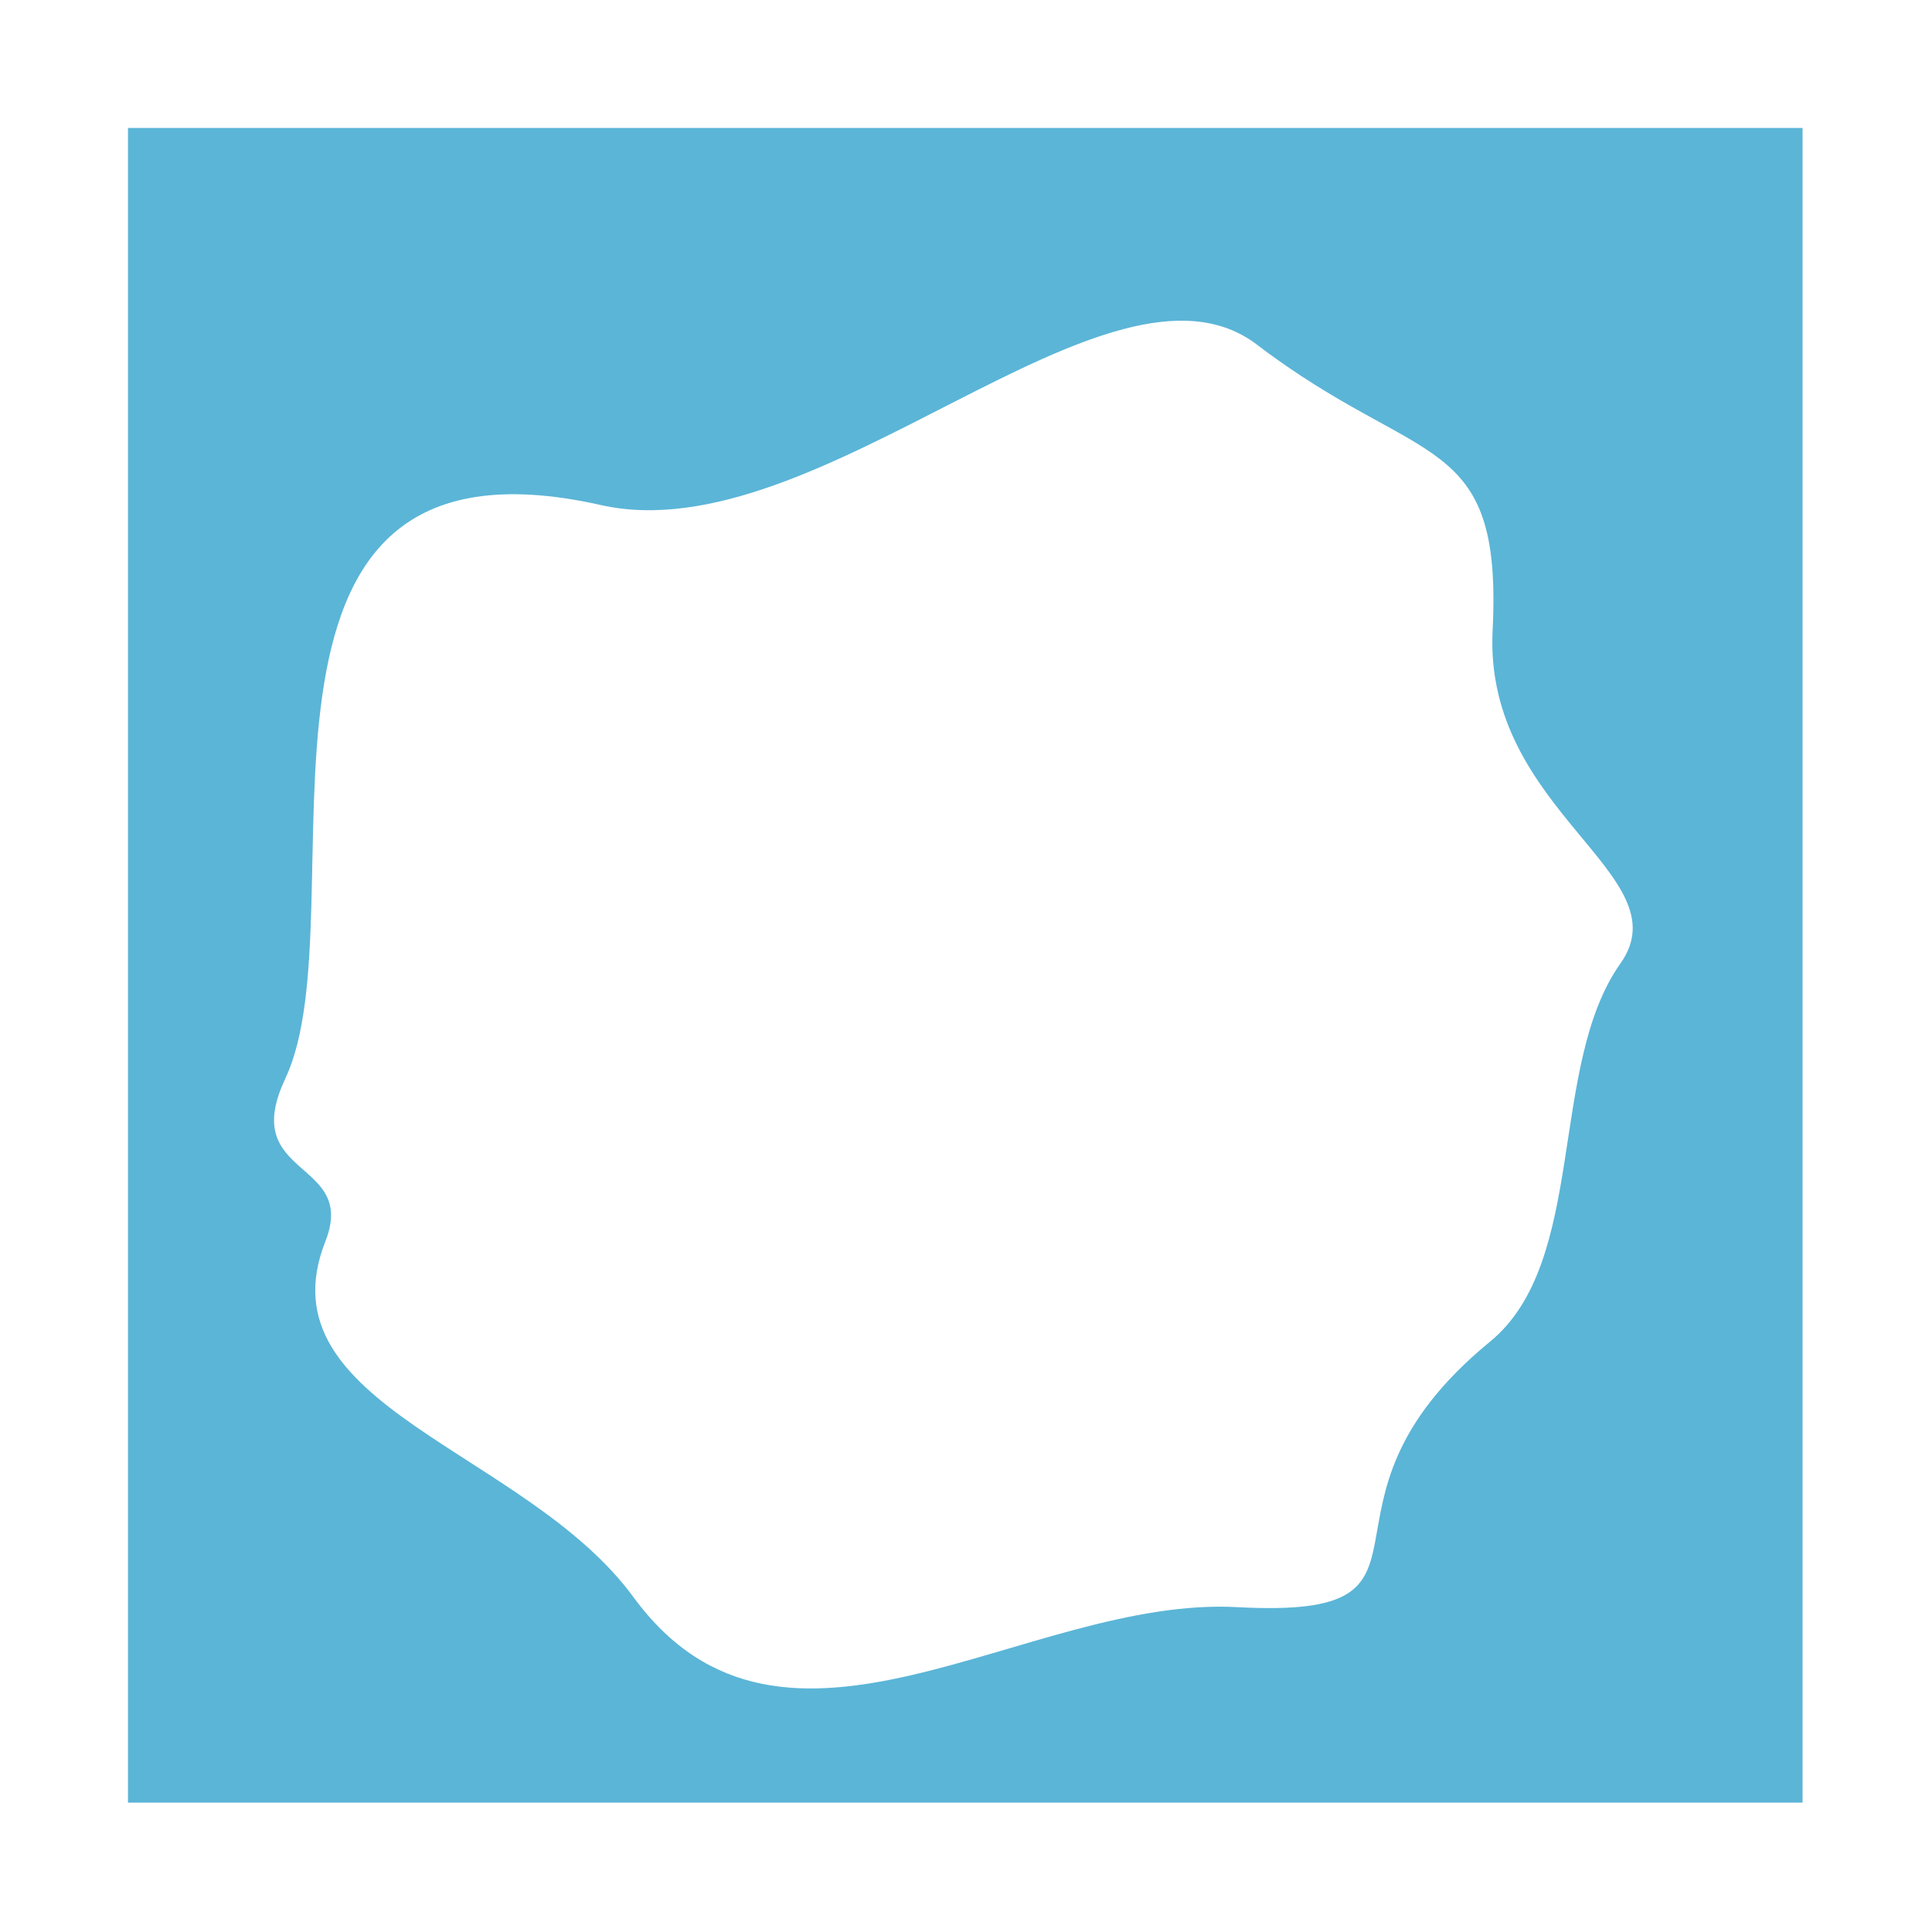
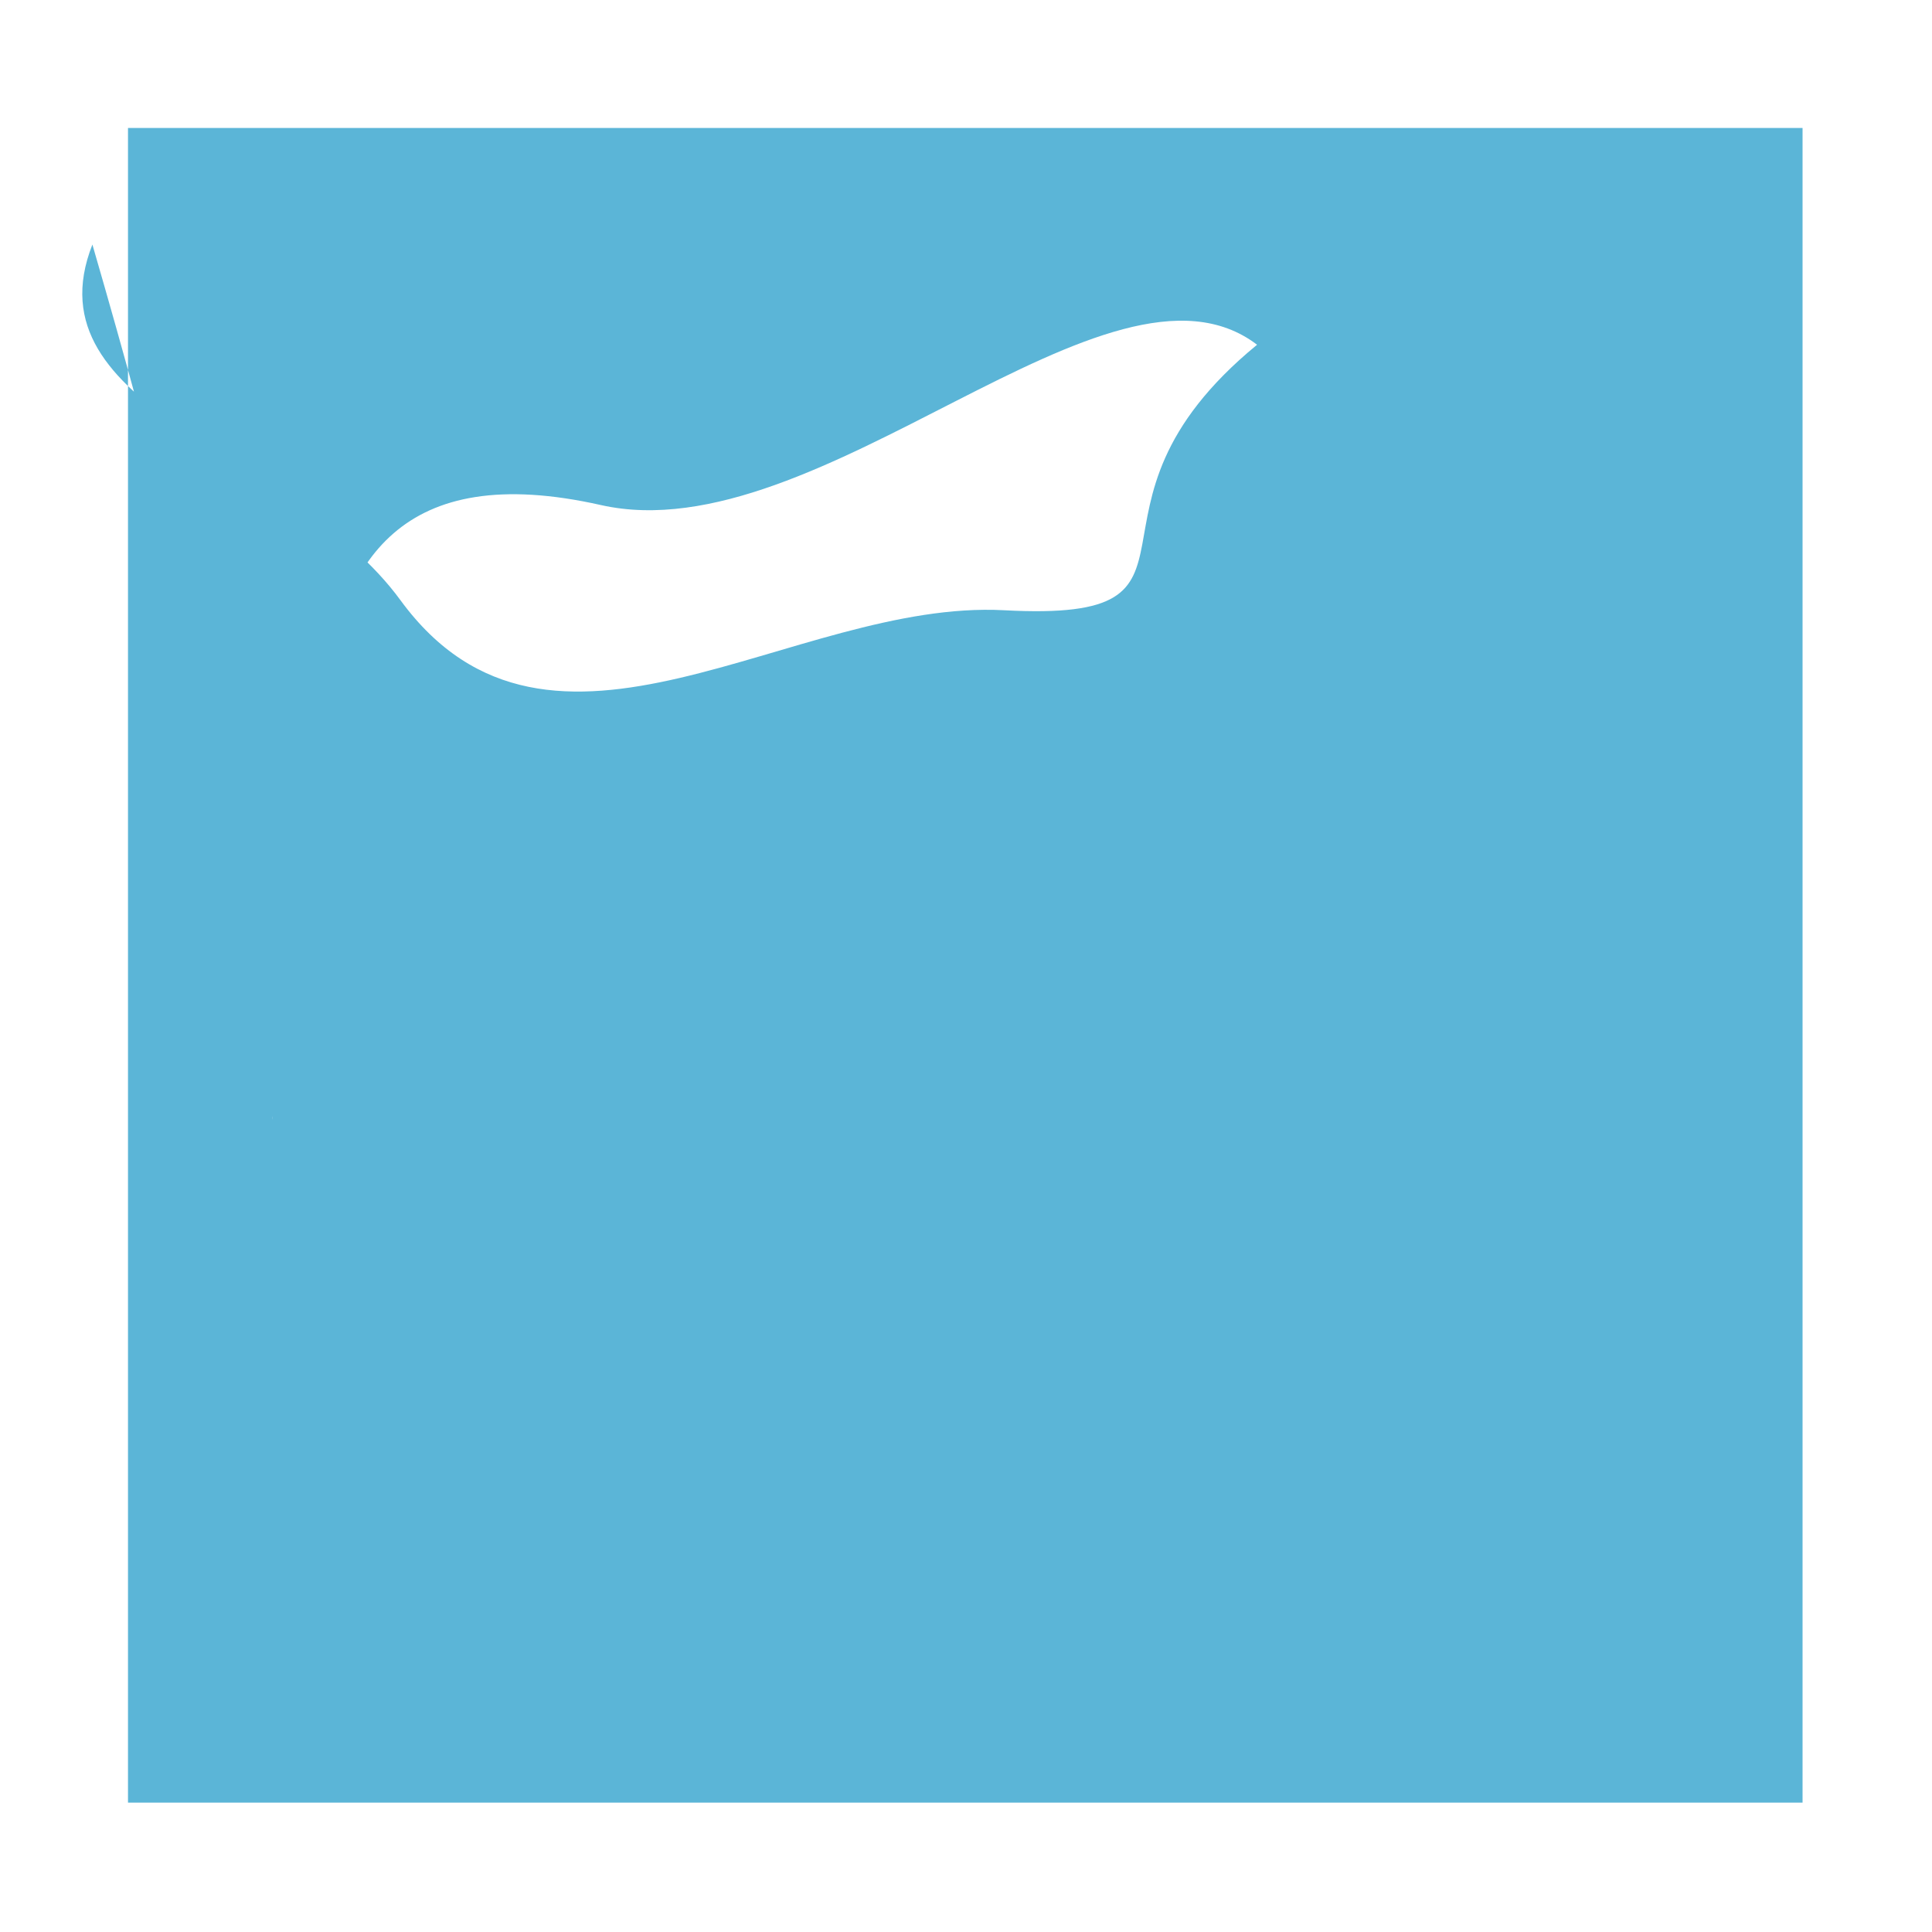
<svg xmlns="http://www.w3.org/2000/svg" viewBox="0 0 800 800">
  <defs>
    <style>.cls-1{fill:#5bb5d7;}</style>
  </defs>
  <g id="Layer_2" data-name="Layer 2">
-     <path class="cls-1" d="M53,746.44h693.4V53H53Zm65.11-299.8c32.53-68.49-35.26-274.85,130.69-237.51,90.68,20.4,210.54-113,271.73-66.38C588.06,194.23,622.21,178,618.06,261,614.31,336,697,362.17,671,398.93,640.88,441.45,657.47,522.35,617,555.54c-83.54,68.55-8.29,115.12-104.75,109.94-87.31-4.7-187.72,80.89-249.95-4.15-44.68-61.06-154.48-79-127.57-147.28C148.23,479.83,98.45,488.12,118.15,446.64Z" />
+     <path class="cls-1" d="M53,746.44h693.4V53H53Zm65.11-299.8c32.53-68.49-35.26-274.85,130.69-237.51,90.68,20.4,210.54-113,271.73-66.38c-83.54,68.55-8.29,115.12-104.75,109.94-87.31-4.7-187.72,80.89-249.95-4.15-44.68-61.06-154.48-79-127.57-147.28C148.23,479.83,98.45,488.12,118.15,446.64Z" />
  </g>
</svg>